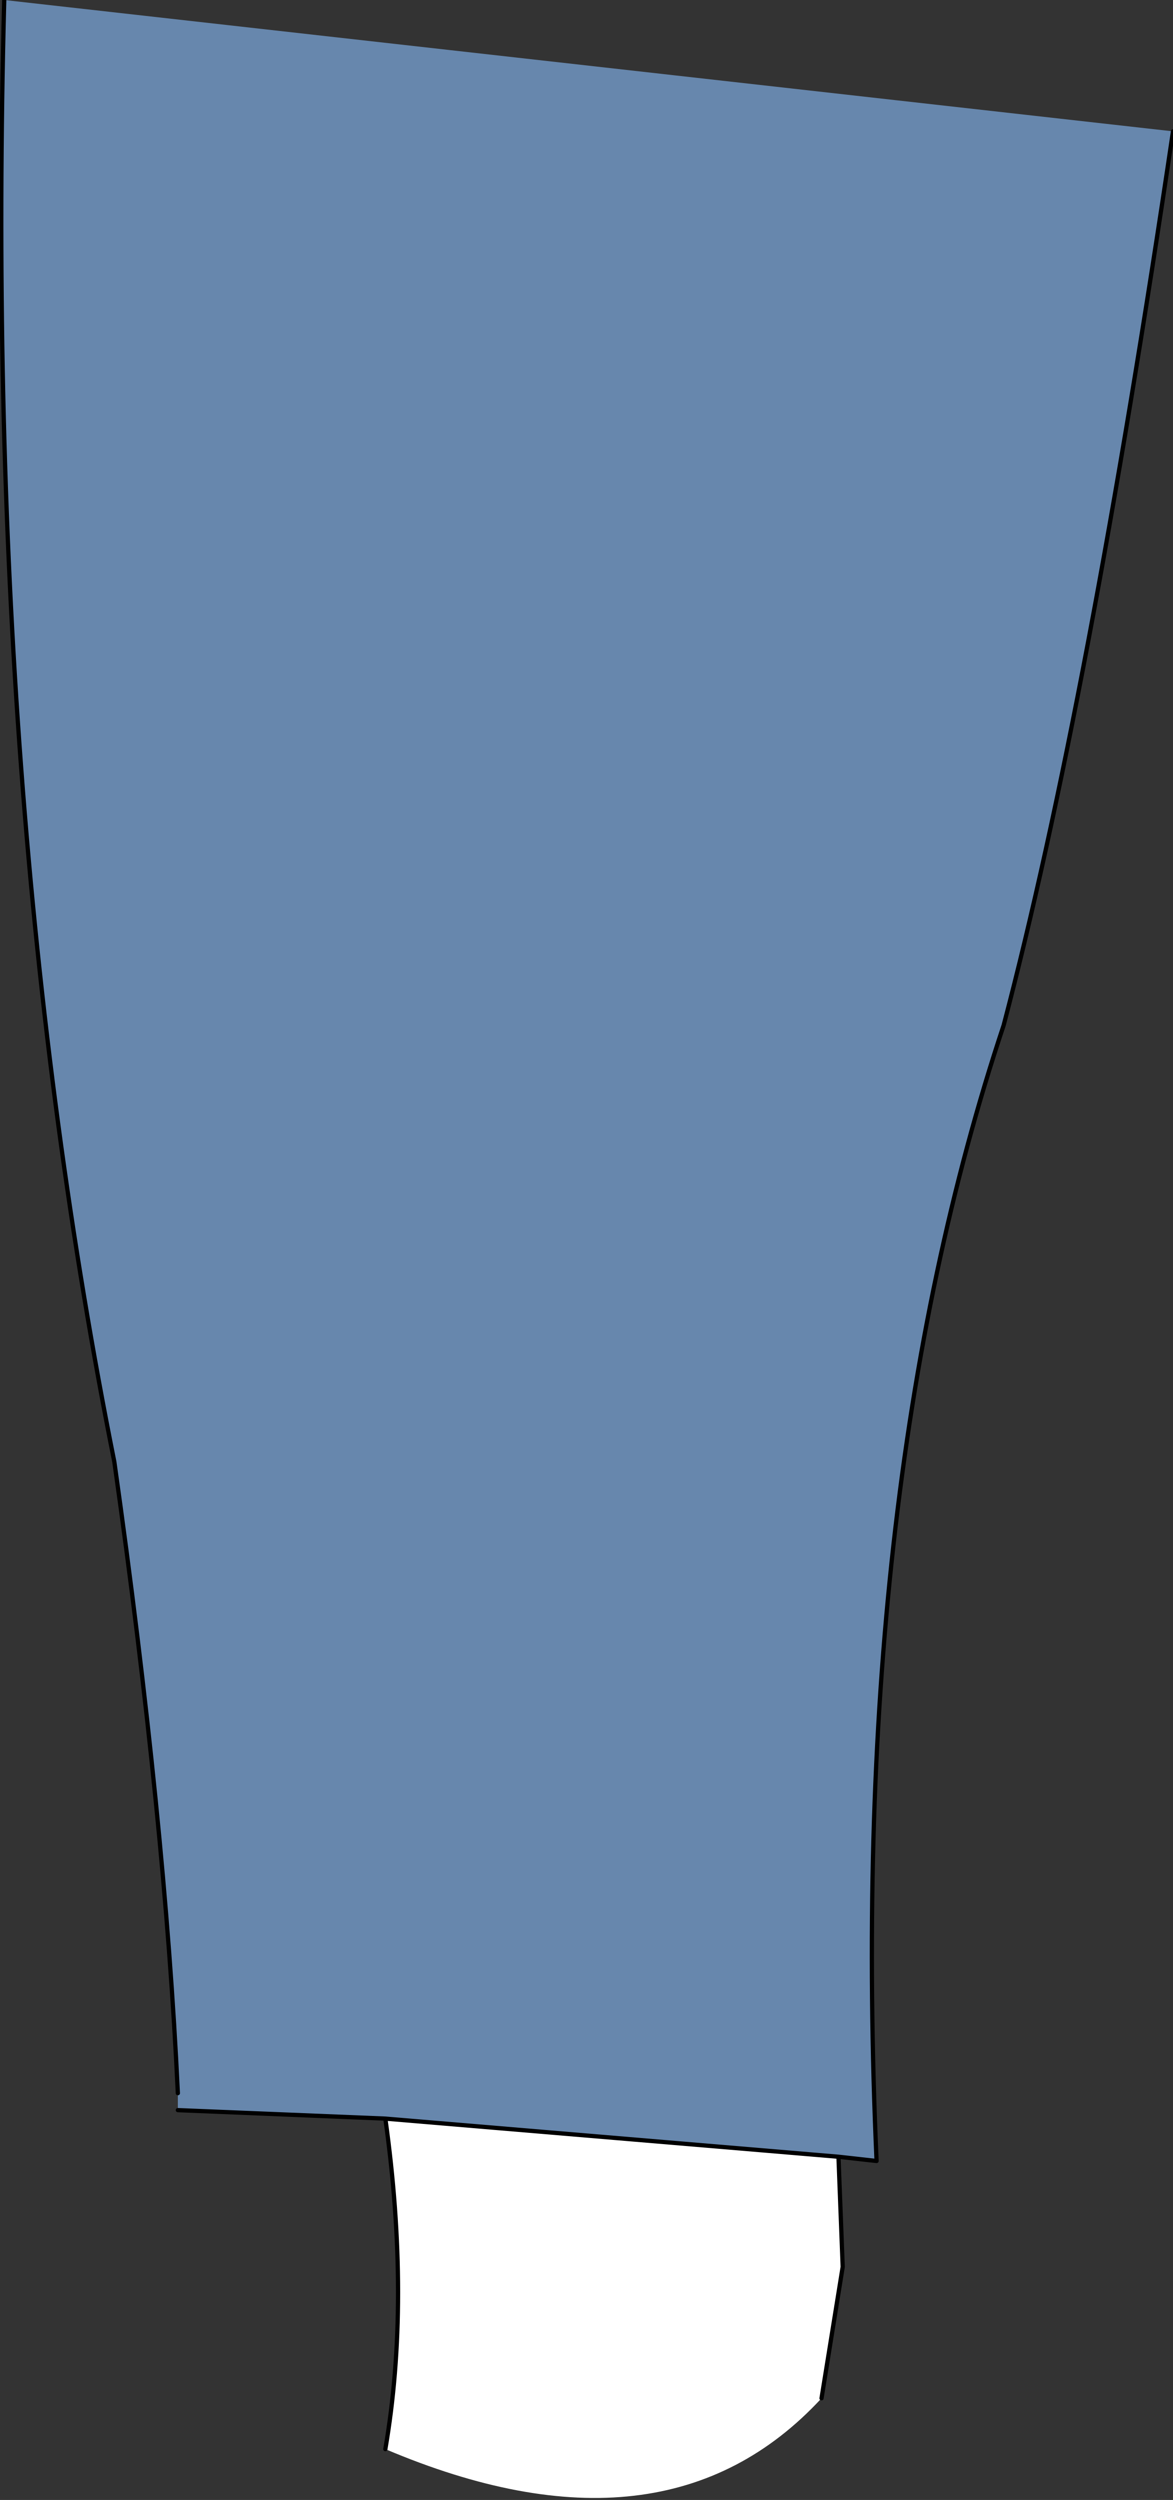
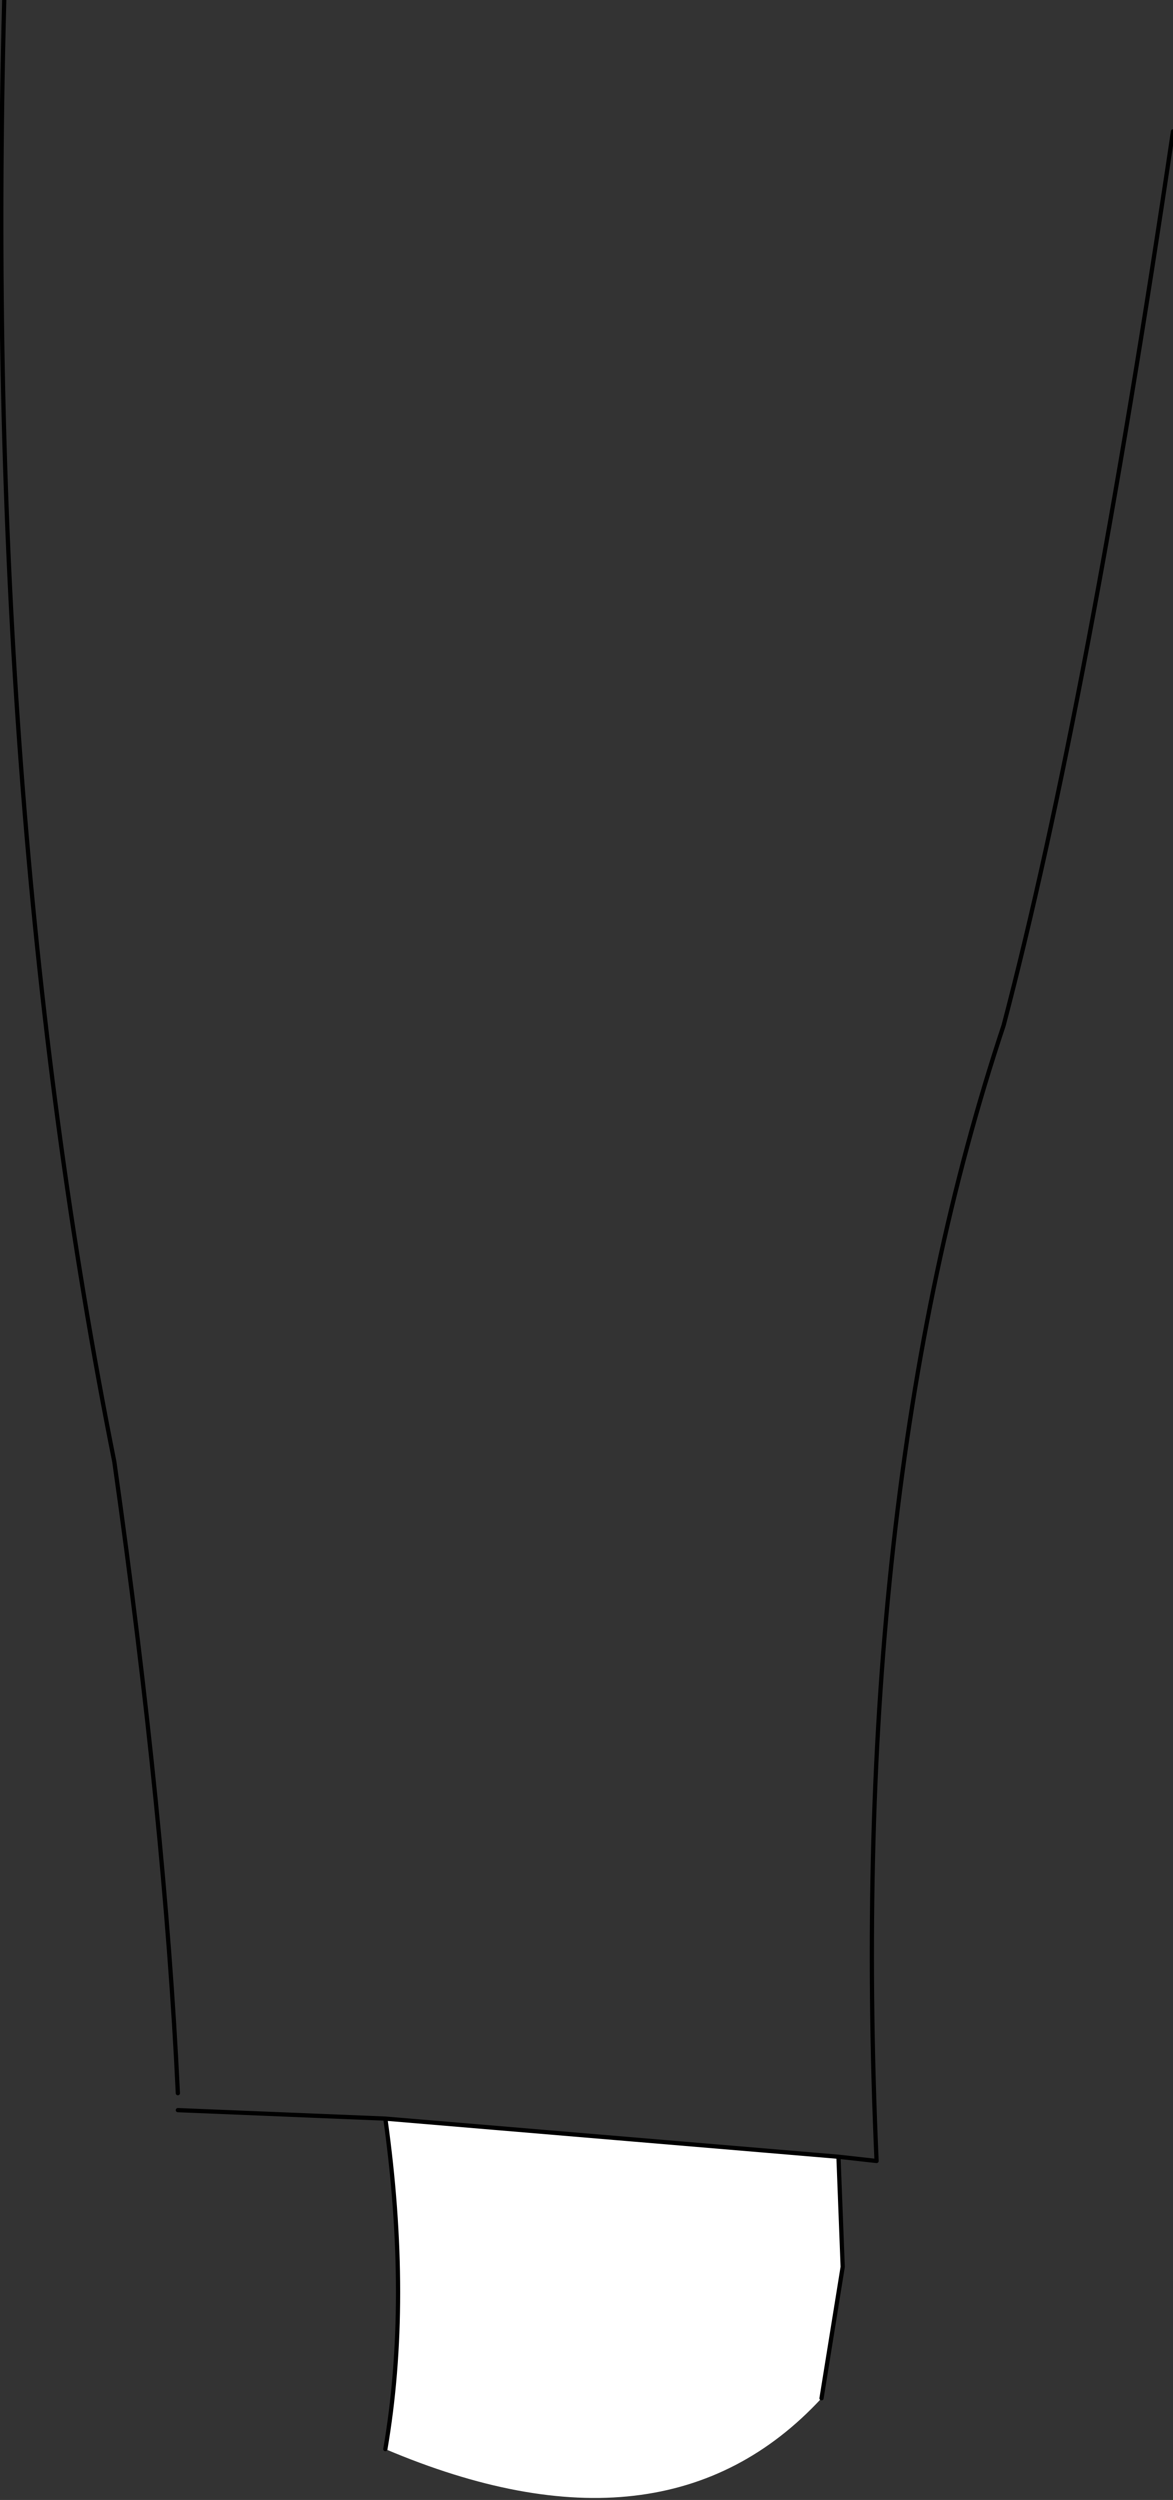
<svg xmlns="http://www.w3.org/2000/svg" height="29.5px" width="13.85px">
  <rect width="100%" height="100%" fill="#333333" stroke="none" />
  <g transform="matrix(1.0, 0.0, 0.0, 1.0, 6.7, 14.0)">
-     <path d="M7.15 -12.45 Q6.15 -5.7 5.15 -1.9 3.3 3.65 3.65 11.5 L3.2 11.45 -2.15 11.0 -4.6 10.9 -4.6 10.7 Q-4.75 7.5 -5.35 3.25 -6.9 -4.5 -6.65 -14.0 L7.15 -12.45" fill="#6787ad" fill-rule="evenodd" stroke="none" />
    <path d="M-2.15 11.0 L3.2 11.45 3.25 12.75 3.0 14.3 Q1.15 16.3 -2.15 14.9 -1.85 13.15 -2.15 11.0" fill="#ffffff" fill-rule="evenodd" stroke="none" />
    <path d="M3.2 11.45 L3.65 11.5 Q3.3 3.65 5.15 -1.9 6.15 -5.7 7.15 -12.45 M-6.65 -14.0 Q-6.9 -4.5 -5.35 3.25 -4.75 7.5 -4.6 10.7 M-4.6 10.9 L-2.15 11.0 3.2 11.45 3.25 12.75 3.0 14.3 M-2.15 14.9 Q-1.85 13.15 -2.15 11.0" fill="none" stroke="#000000" stroke-linecap="round" stroke-linejoin="round" stroke-width="0.05" />
  </g>
</svg>